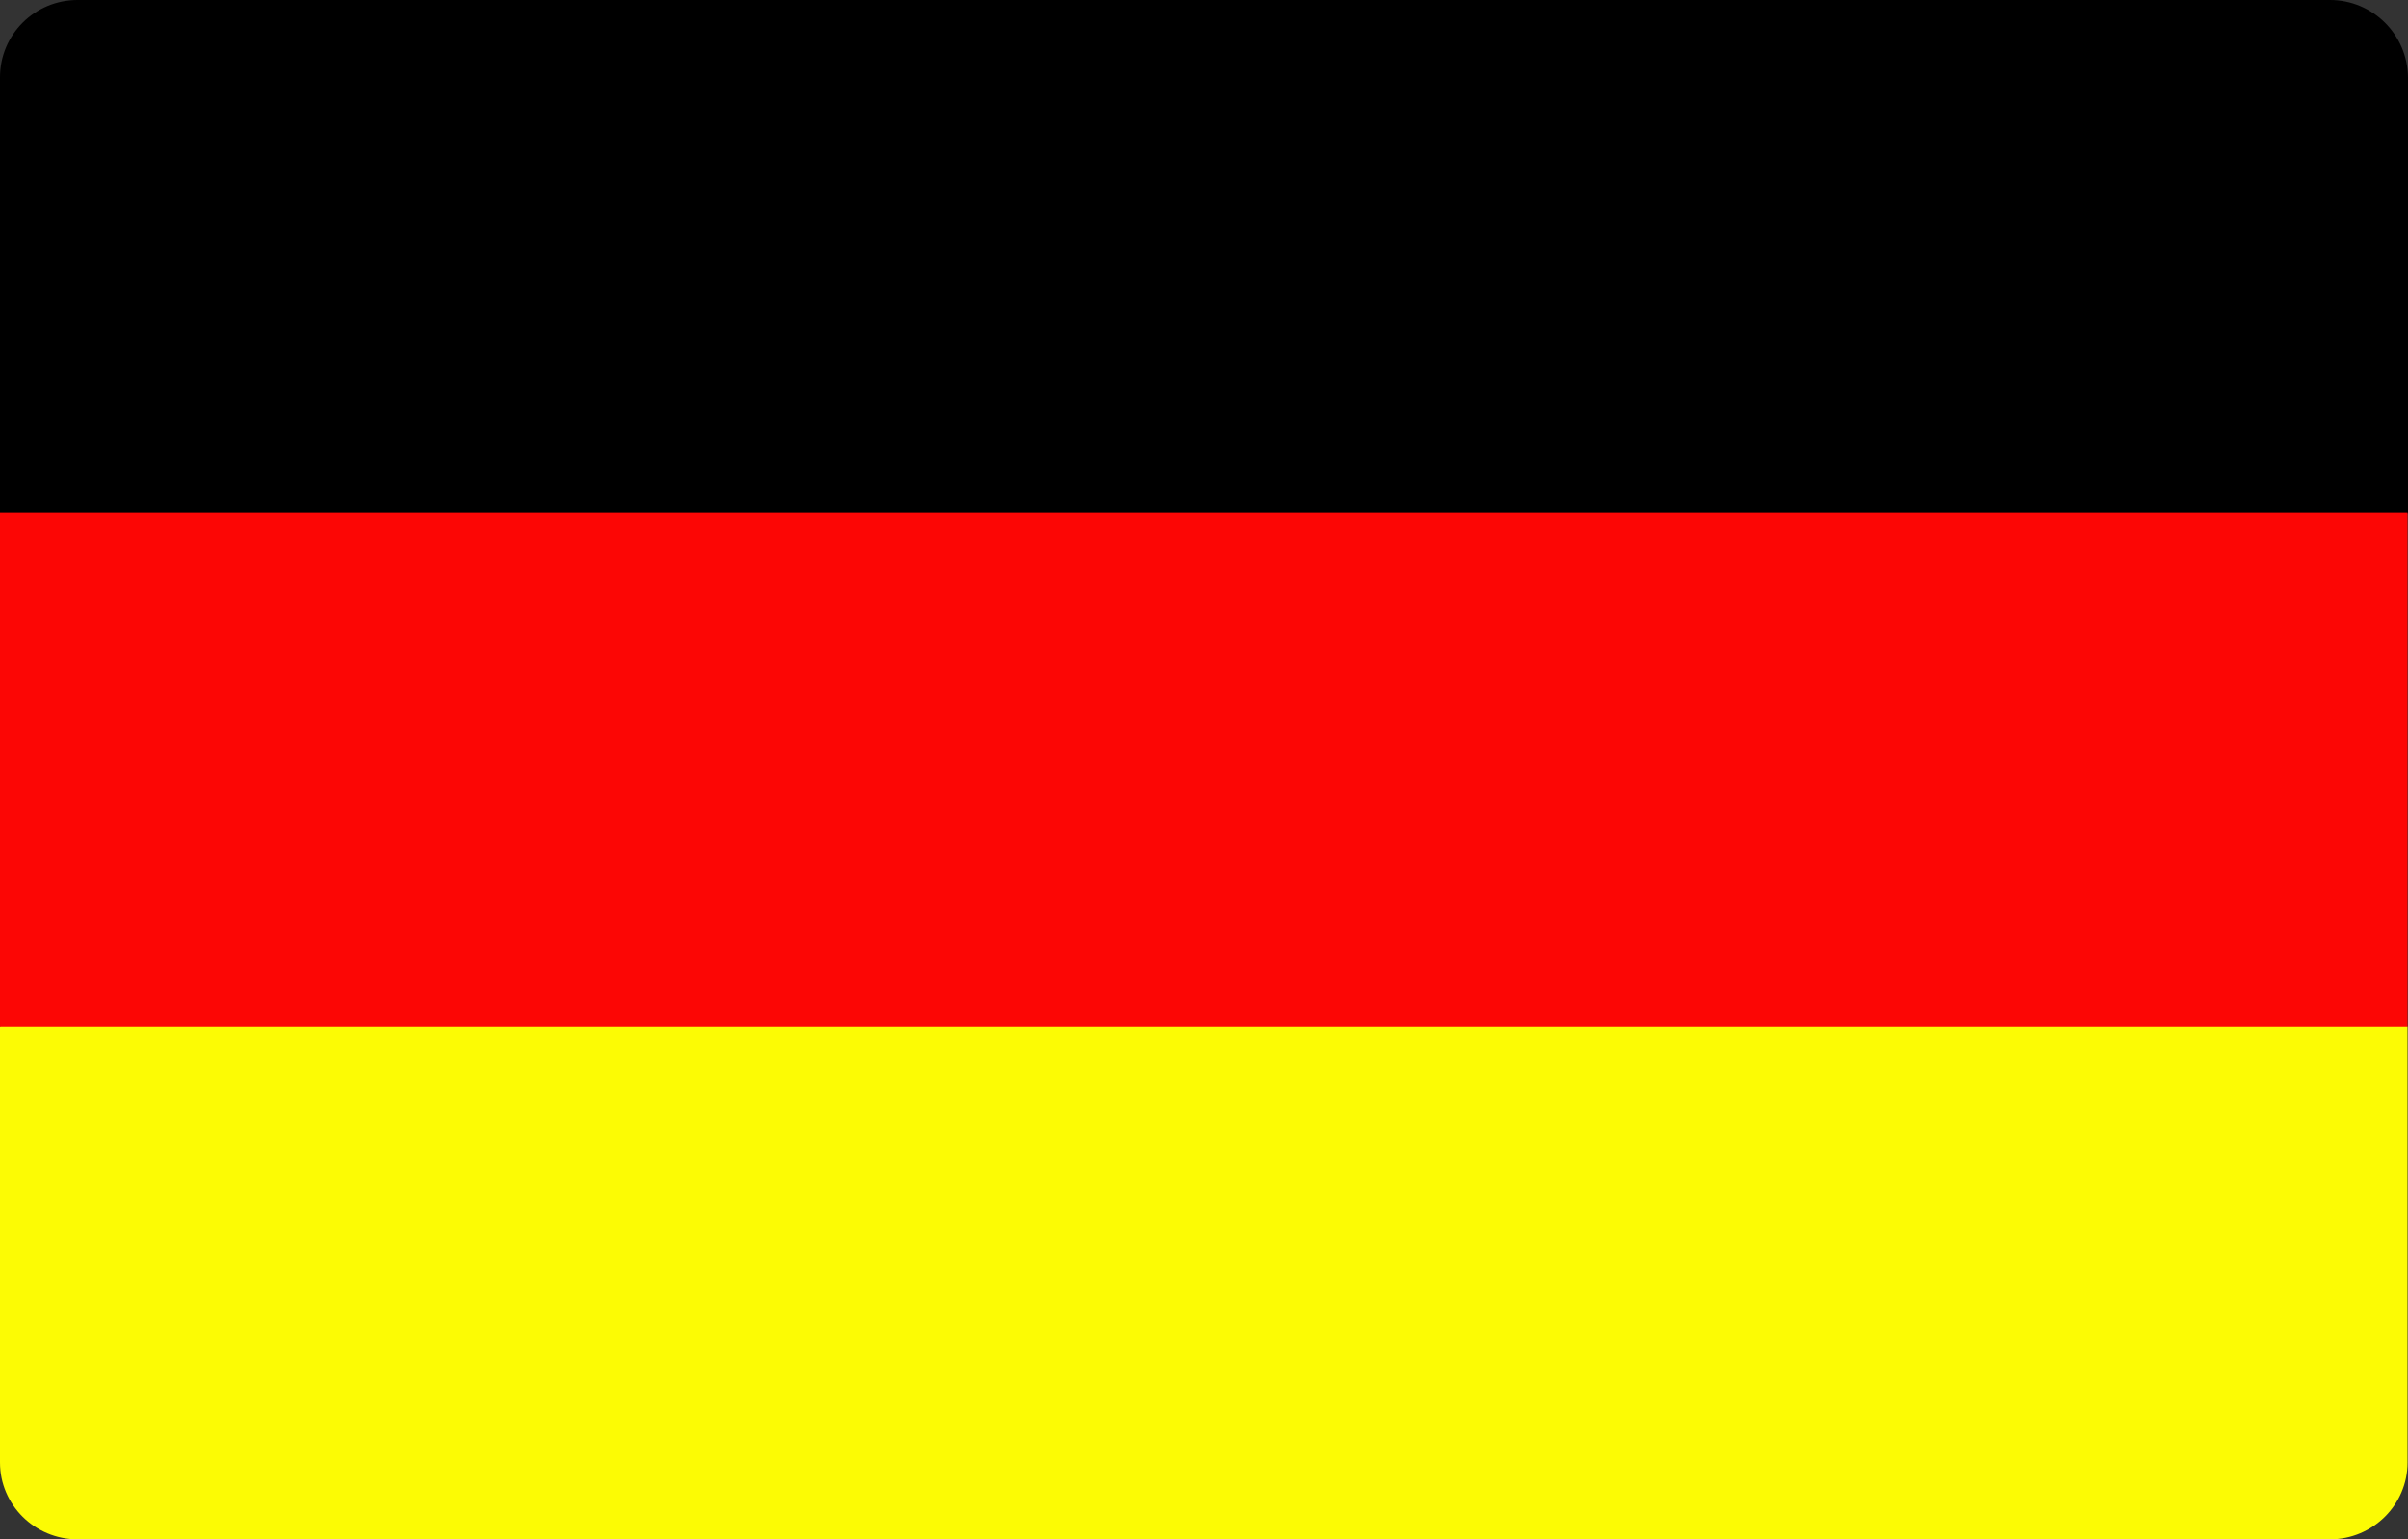
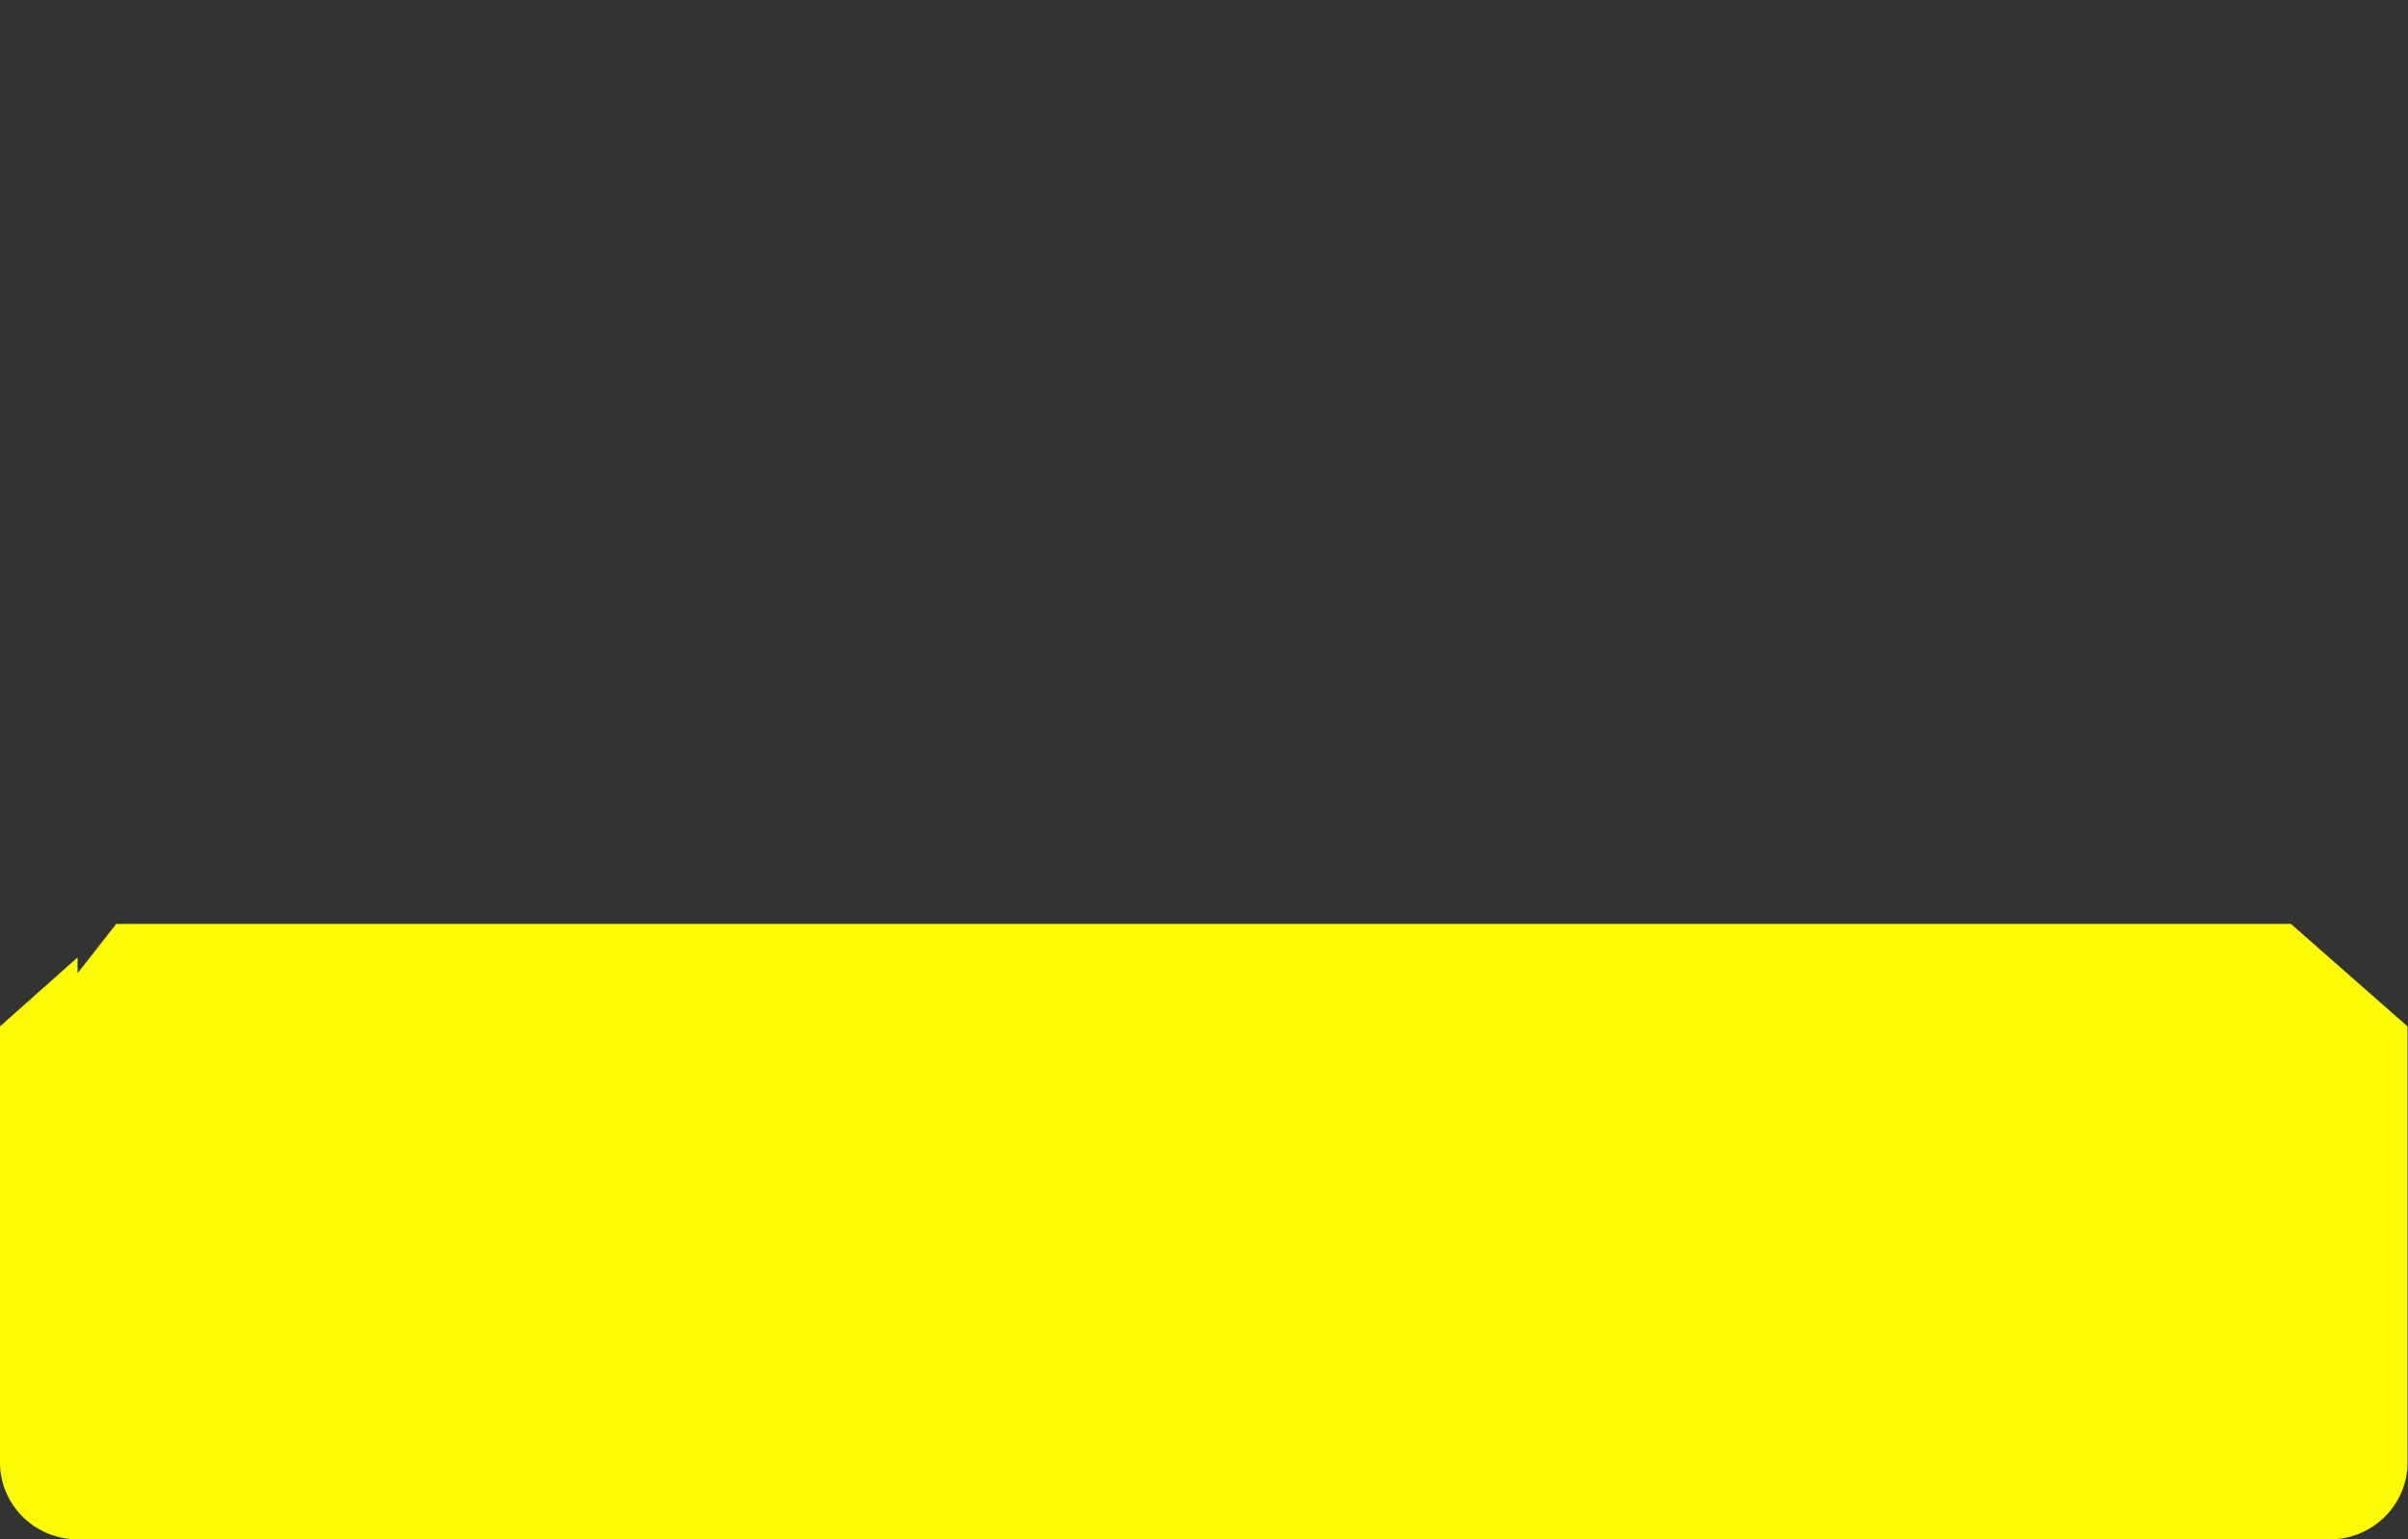
<svg xmlns="http://www.w3.org/2000/svg" version="1.1" id="Capa_1" x="0px" y="0px" width="122px" height="78px" viewBox="0 0 122 78" enable-background="new 0 0 122 78" xml:space="preserve">
  <rect x="0" y="0" width="122" height="78" fill="#333333" stroke="none" />
  <g>
    <g>
      <g>
        <g>
-           <path d="M118.046,0H3.931l0,0l0,0C1.763,0,0,1.748,0,3.919v22.097l3.931,3.471v-0.779l1.978,2.502h110.184L122,26.016V3.919      C121.977,1.748,120.213,0,118.046,0z" />
          <path fill="#FCFB04" d="M5.908,46.79L3.93,49.316v-0.803L0,52.008v22.098C0,76.253,1.763,78,3.931,78h114.115      c2.167,0,3.931-1.747,3.931-3.896V52.008l-5.908-5.193H5.908V46.79z" />
        </g>
-         <polygon fill="#FC0605" points="3.931,25.992 0,25.992 0,52.008 3.931,52.008 121.977,52.008 121.977,25.992    " />
      </g>
    </g>
  </g>
</svg>